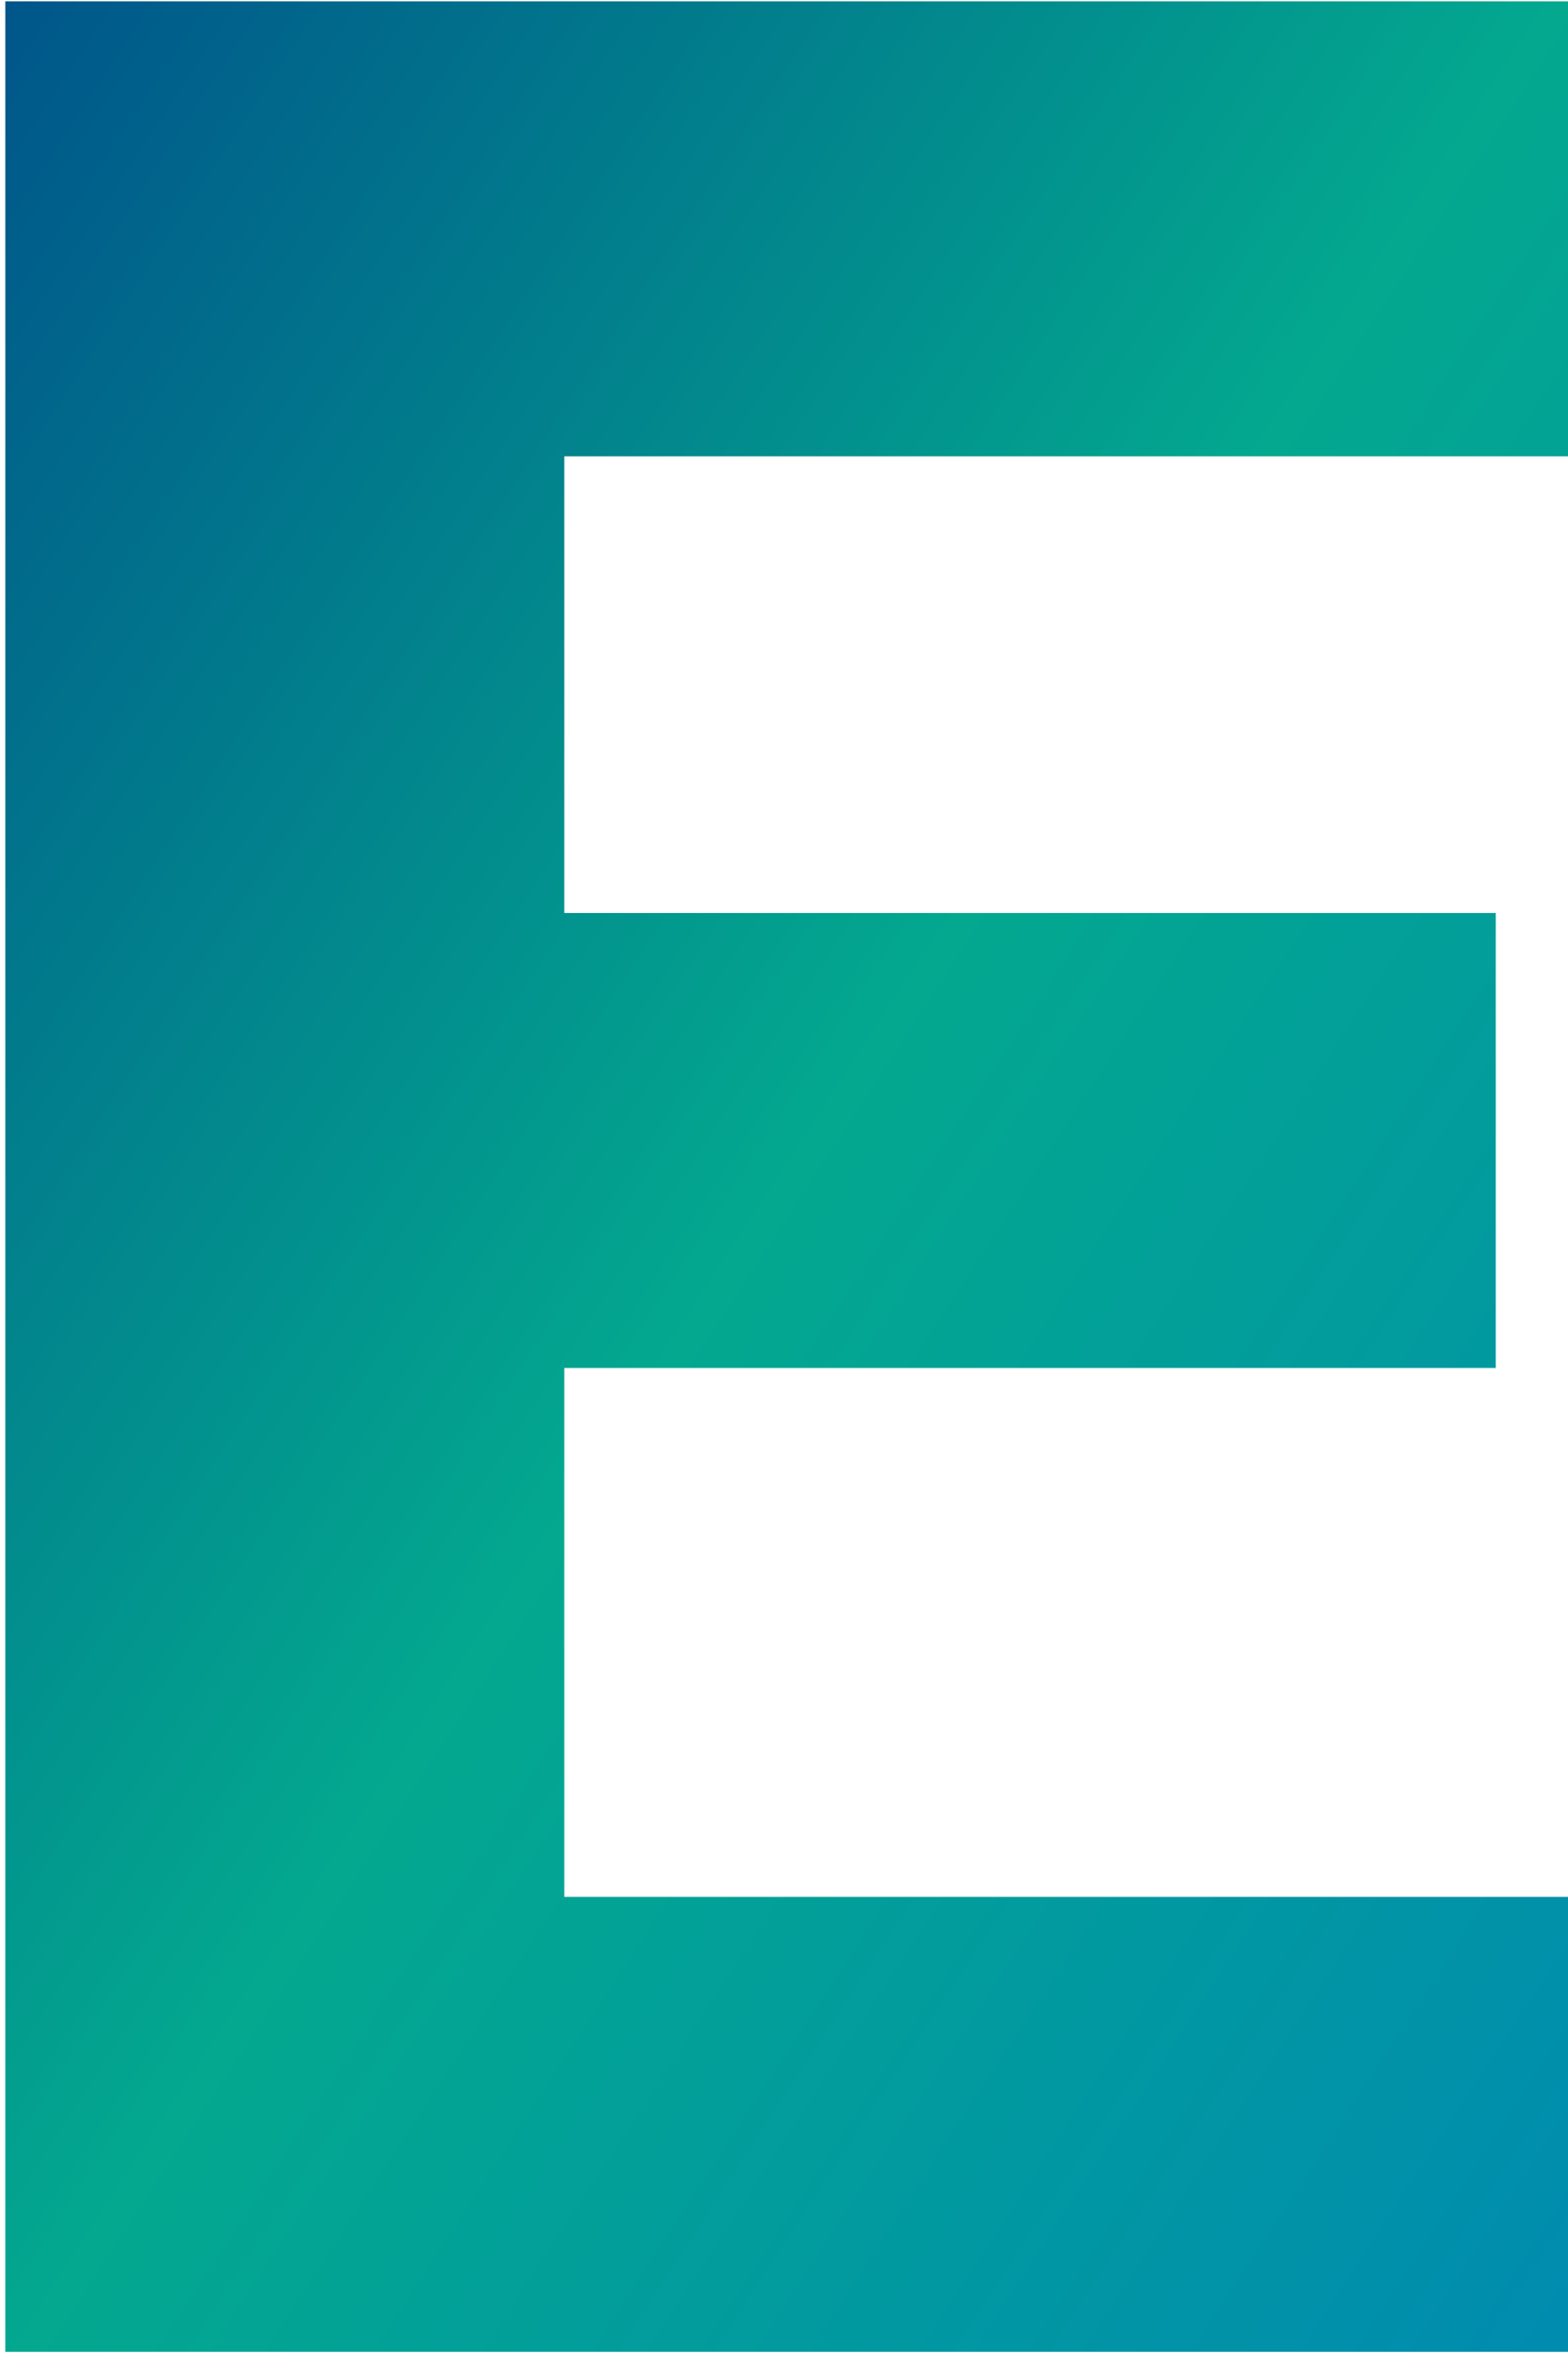
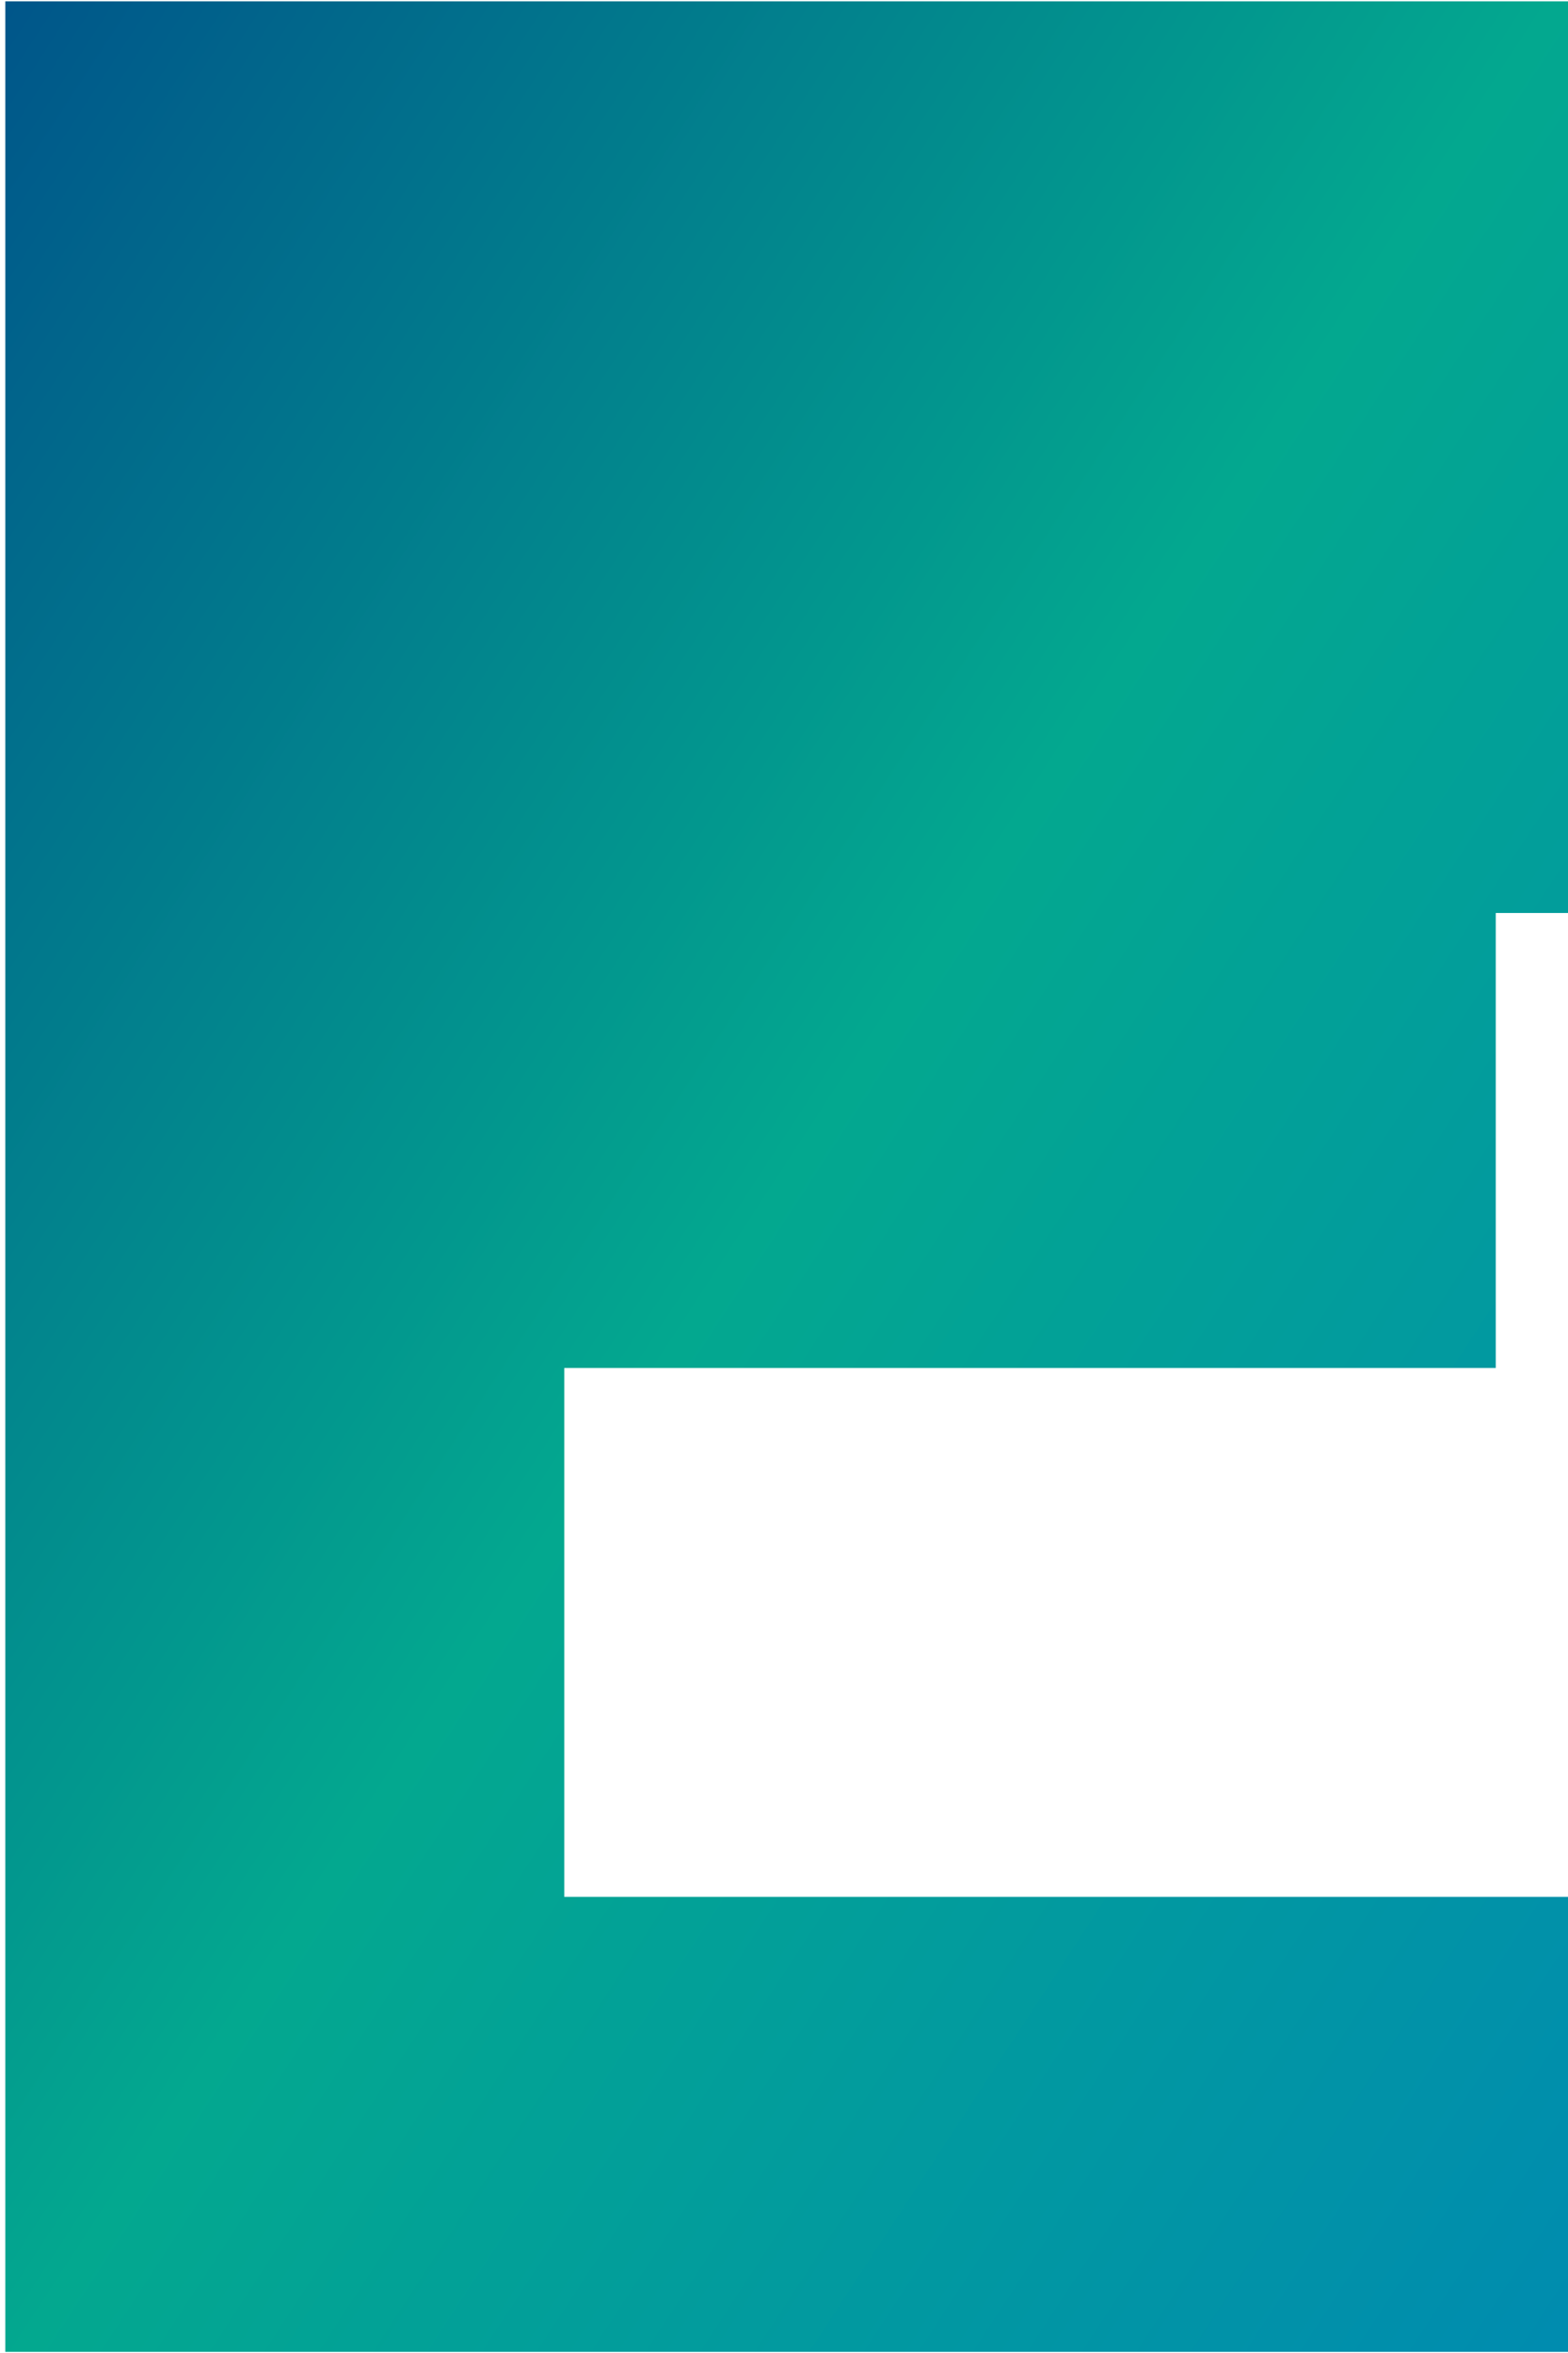
<svg xmlns="http://www.w3.org/2000/svg" width="118" height="177" viewBox="0 0 118 177" fill="none">
  <defs>
    <linearGradient id="gradient-animation" x1="0%" y1="0%" x2="100%" y2="100%">
      <stop offset="0%" stop-color="#00548a">
        <animate attributeName="stop-color" values="#00548a;#03a88f;#008bb0;#00548a" dur="4s" repeatCount="indefinite" />
      </stop>
      <stop offset="50%" stop-color="#03a88f">
        <animate attributeName="stop-color" values="#03a88f;#008bb0;#00548a;#03a88f" dur="4s" repeatCount="indefinite" />
      </stop>
      <stop offset="100%" stop-color="#008bb0">
        <animate attributeName="stop-color" values="#008bb0;#00548a;#03a88f;#008bb0" dur="4s" repeatCount="indefinite" />
      </stop>
    </linearGradient>
  </defs>
-   <path d="M118.005 176.916H0.4V0.102H118.005V34.328H42.464V68.678H112.563V102.904H42.464V142.69H118.005V176.916Z" fill="url(#gradient-animation)" />
+   <path d="M118.005 176.916H0.4V0.102H118.005V34.328V68.678H112.563V102.904H42.464V142.69H118.005V176.916Z" fill="url(#gradient-animation)" />
</svg>